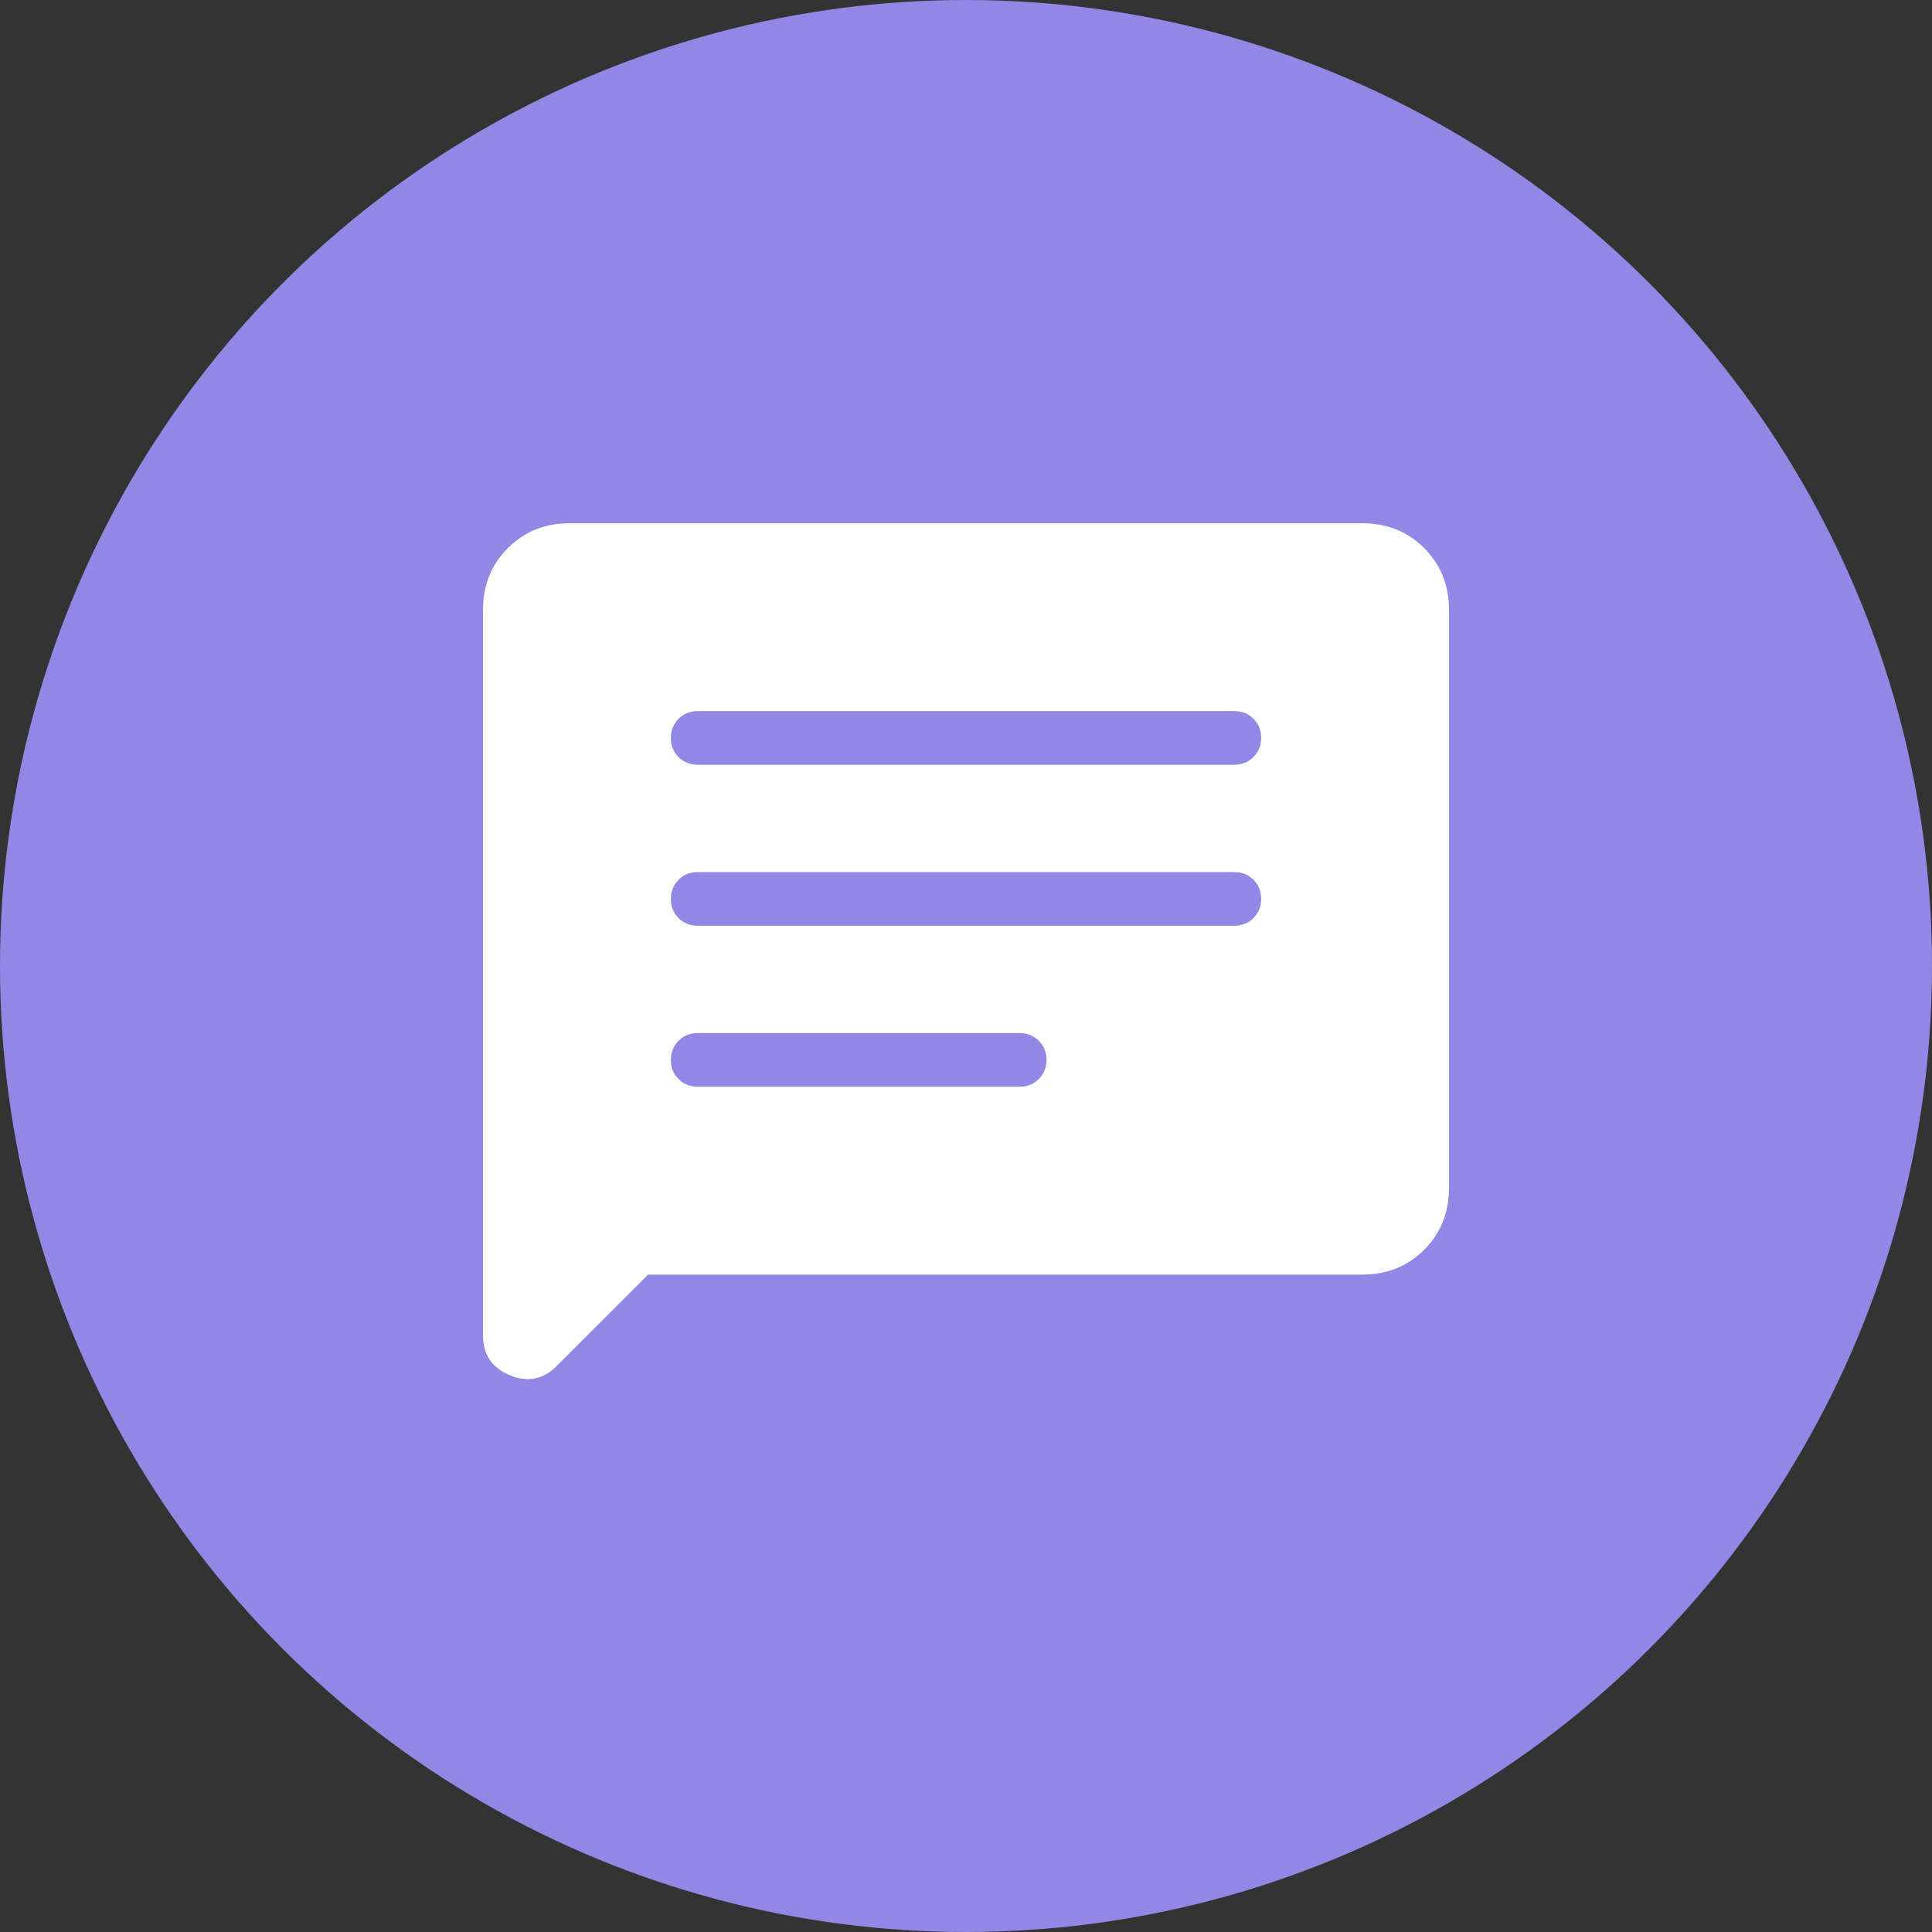
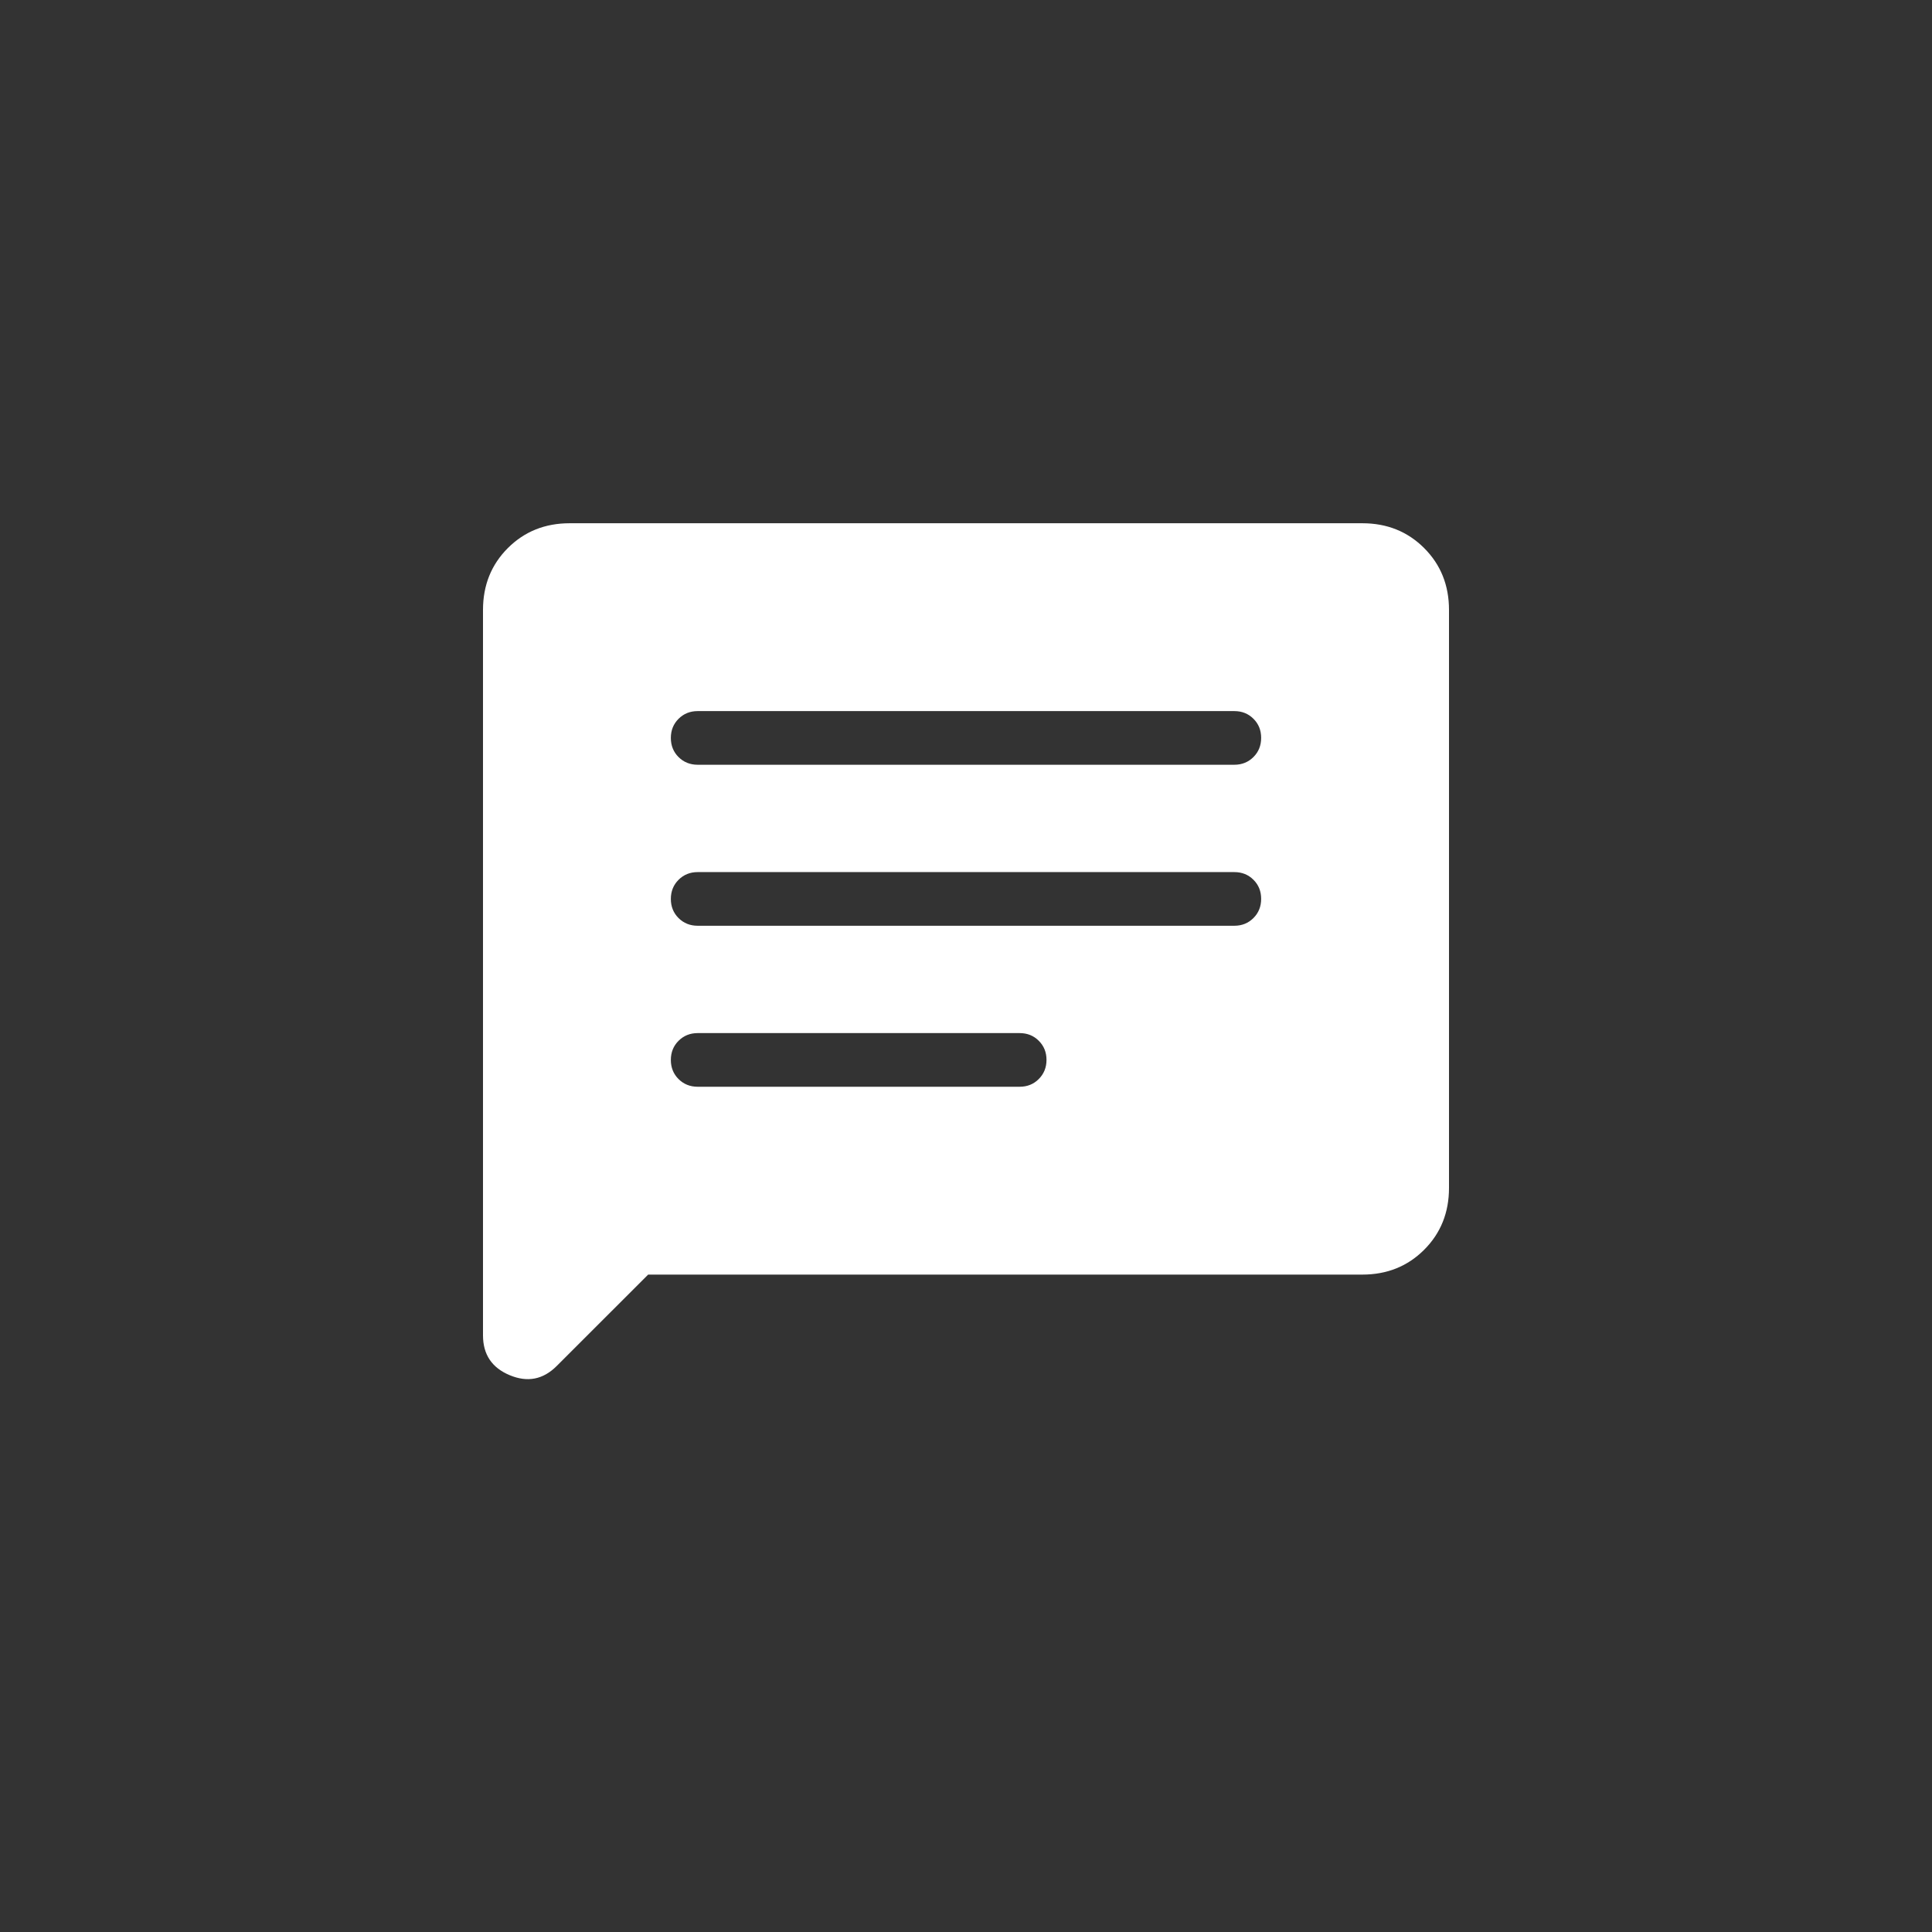
<svg xmlns="http://www.w3.org/2000/svg" width="48" height="48" viewBox="0 0 48 48" fill="none">
  <rect x="0" y="0" width="48" height="48" fill="#333333" stroke="none" />
-   <circle cx="24" cy="24" r="24" fill="#9387E5" />
  <path d="M17.333 27H25.333C25.522 27 25.681 26.936 25.808 26.808C25.936 26.68 26 26.522 26 26.332C26 26.143 25.936 25.985 25.808 25.858C25.681 25.73 25.522 25.667 25.333 25.667H17.333C17.145 25.667 16.986 25.731 16.858 25.859C16.731 25.986 16.667 26.145 16.667 26.334C16.667 26.523 16.731 26.682 16.858 26.809C16.986 26.936 17.145 27 17.333 27ZM17.333 23H30.667C30.856 23 31.014 22.936 31.142 22.808C31.27 22.68 31.333 22.522 31.333 22.332C31.333 22.143 31.27 21.985 31.142 21.858C31.014 21.73 30.856 21.667 30.667 21.667H17.333C17.145 21.667 16.986 21.731 16.858 21.859C16.731 21.986 16.667 22.145 16.667 22.334C16.667 22.523 16.731 22.682 16.858 22.809C16.986 22.936 17.145 23 17.333 23ZM17.333 19H30.667C30.856 19 31.014 18.936 31.142 18.808C31.27 18.68 31.333 18.522 31.333 18.332C31.333 18.143 31.27 17.985 31.142 17.858C31.014 17.73 30.856 17.667 30.667 17.667H17.333C17.145 17.667 16.986 17.731 16.858 17.859C16.731 17.986 16.667 18.145 16.667 18.334C16.667 18.523 16.731 18.682 16.858 18.809C16.986 18.936 17.145 19 17.333 19ZM16.103 31.667L13.831 33.938C13.494 34.275 13.105 34.351 12.663 34.166C12.221 33.982 12 33.652 12 33.177V15.154C12 14.54 12.206 14.028 12.617 13.617C13.028 13.206 13.54 13 14.154 13H33.846C34.46 13 34.972 13.206 35.383 13.617C35.794 14.028 36 14.54 36 15.154V29.513C36 30.127 35.794 30.639 35.383 31.05C34.972 31.461 34.46 31.667 33.846 31.667H16.103Z" fill="white" />
</svg>